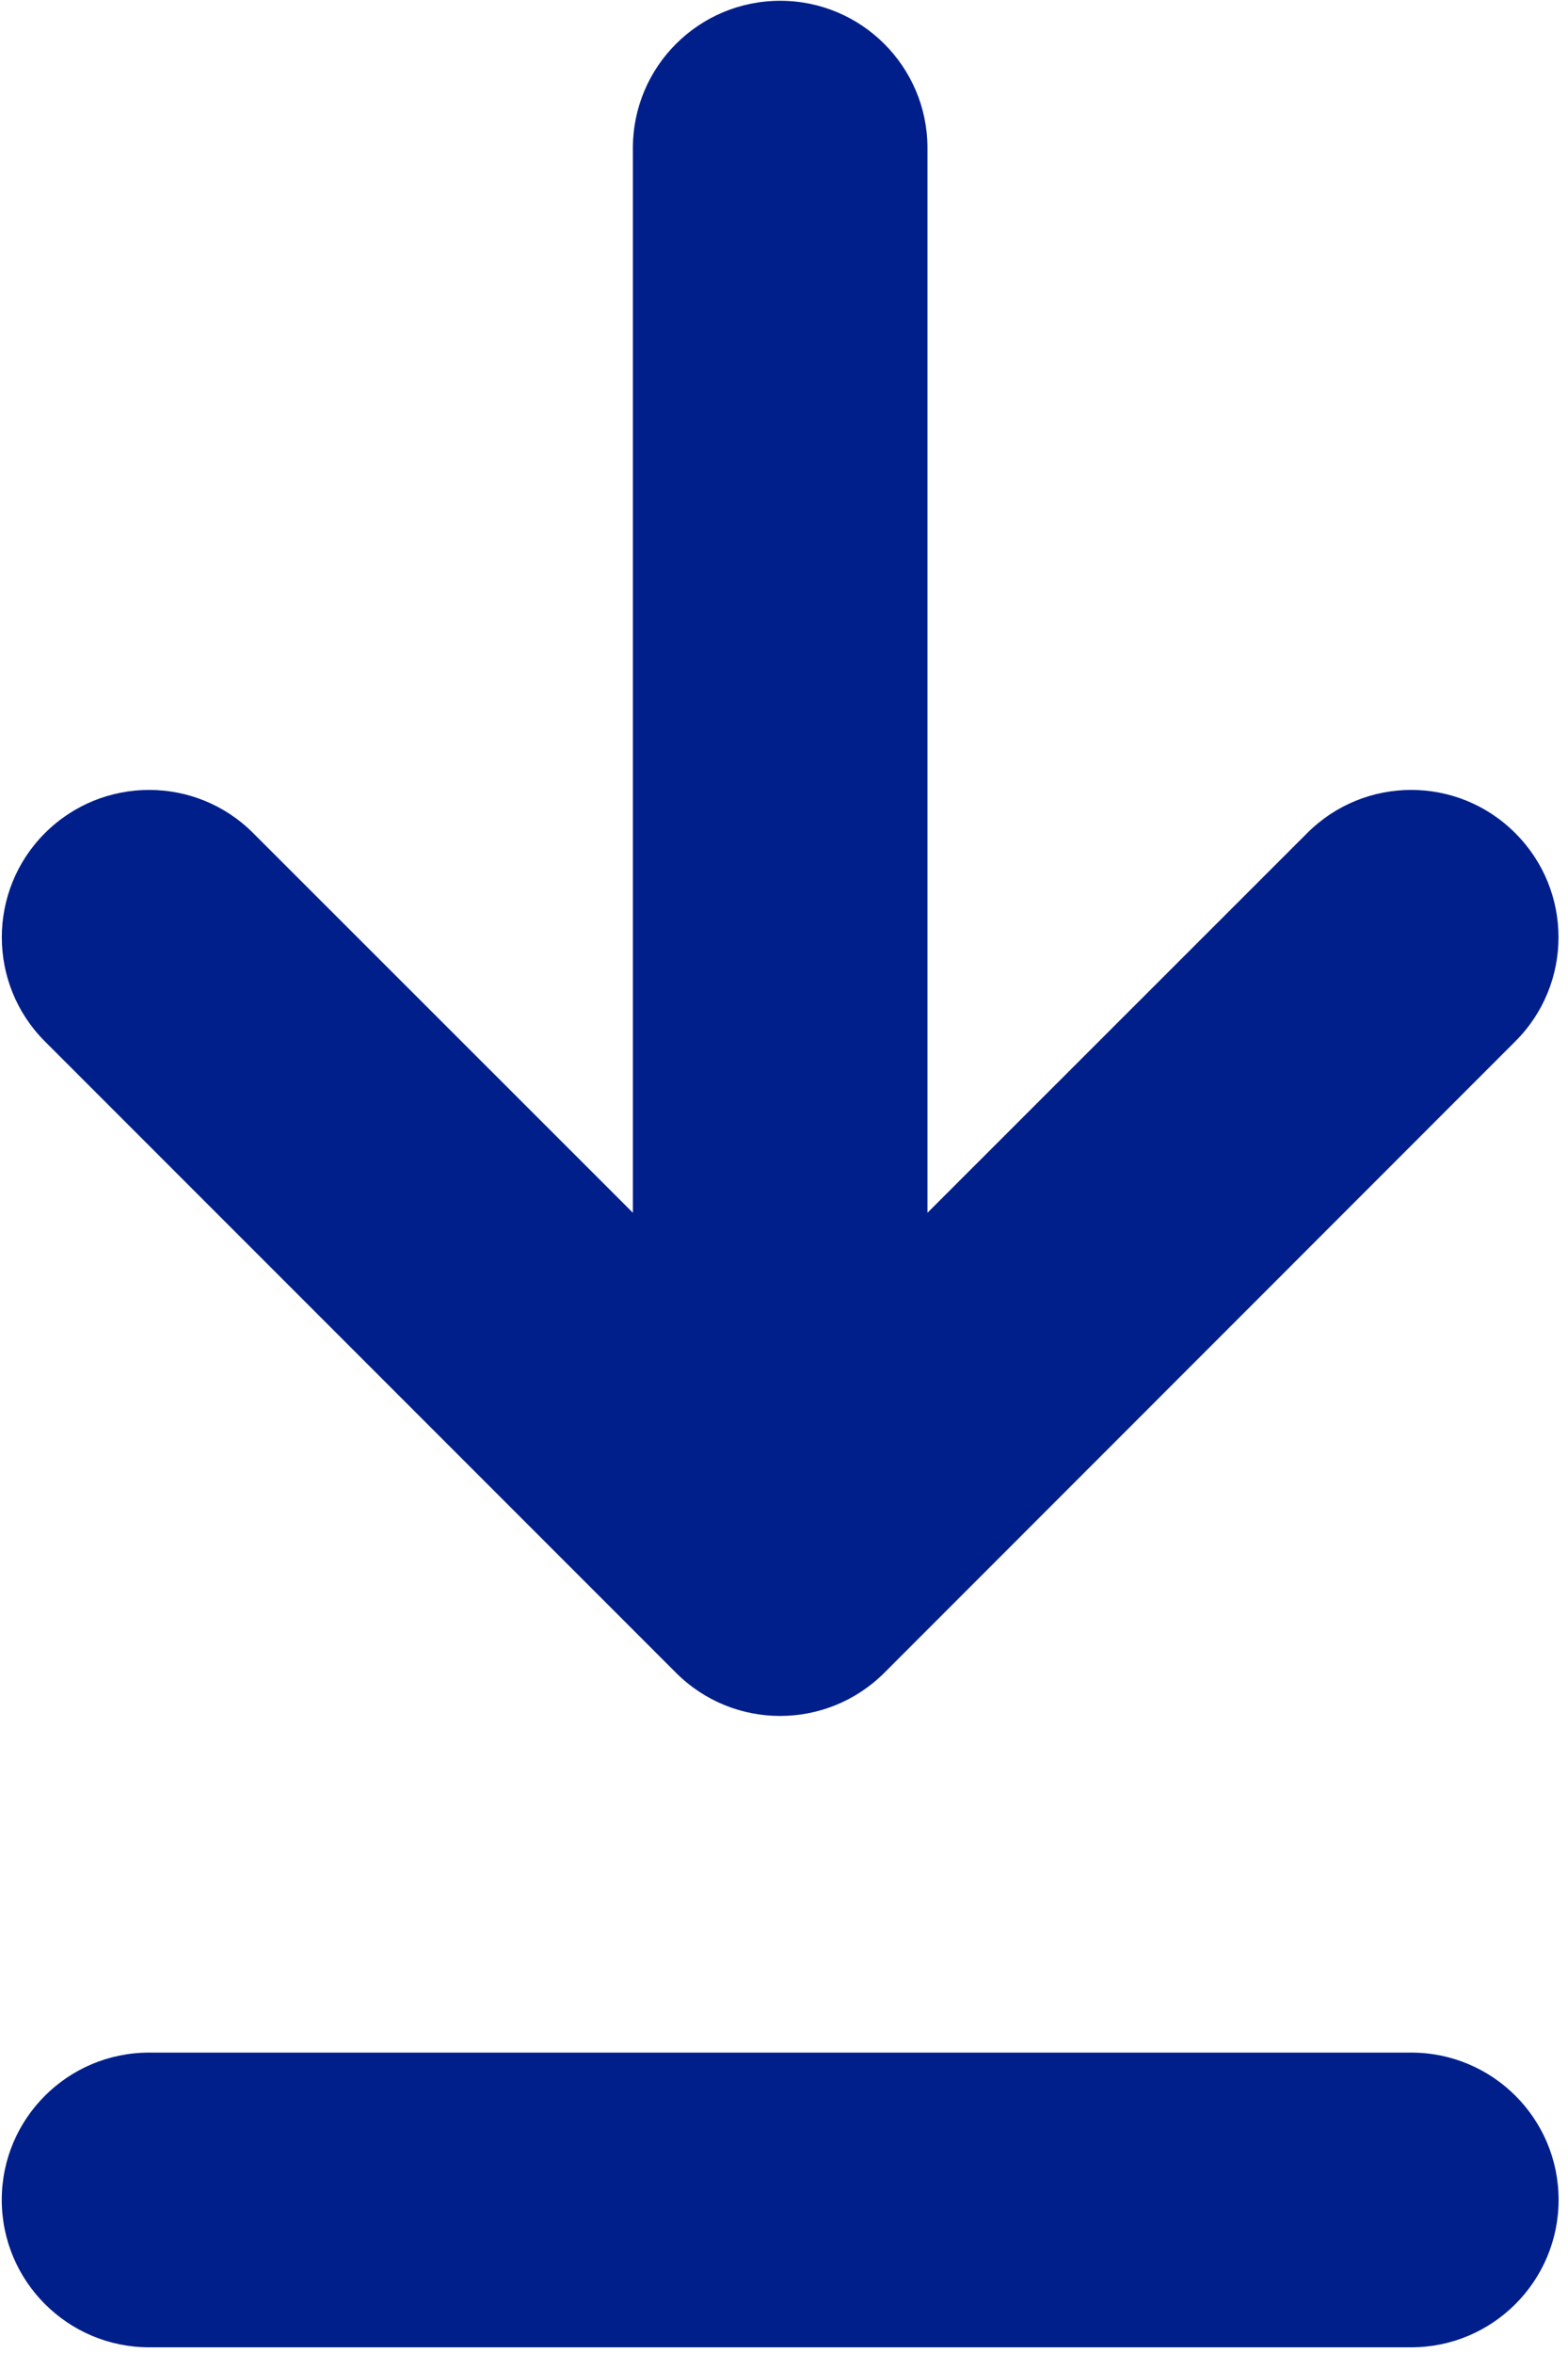
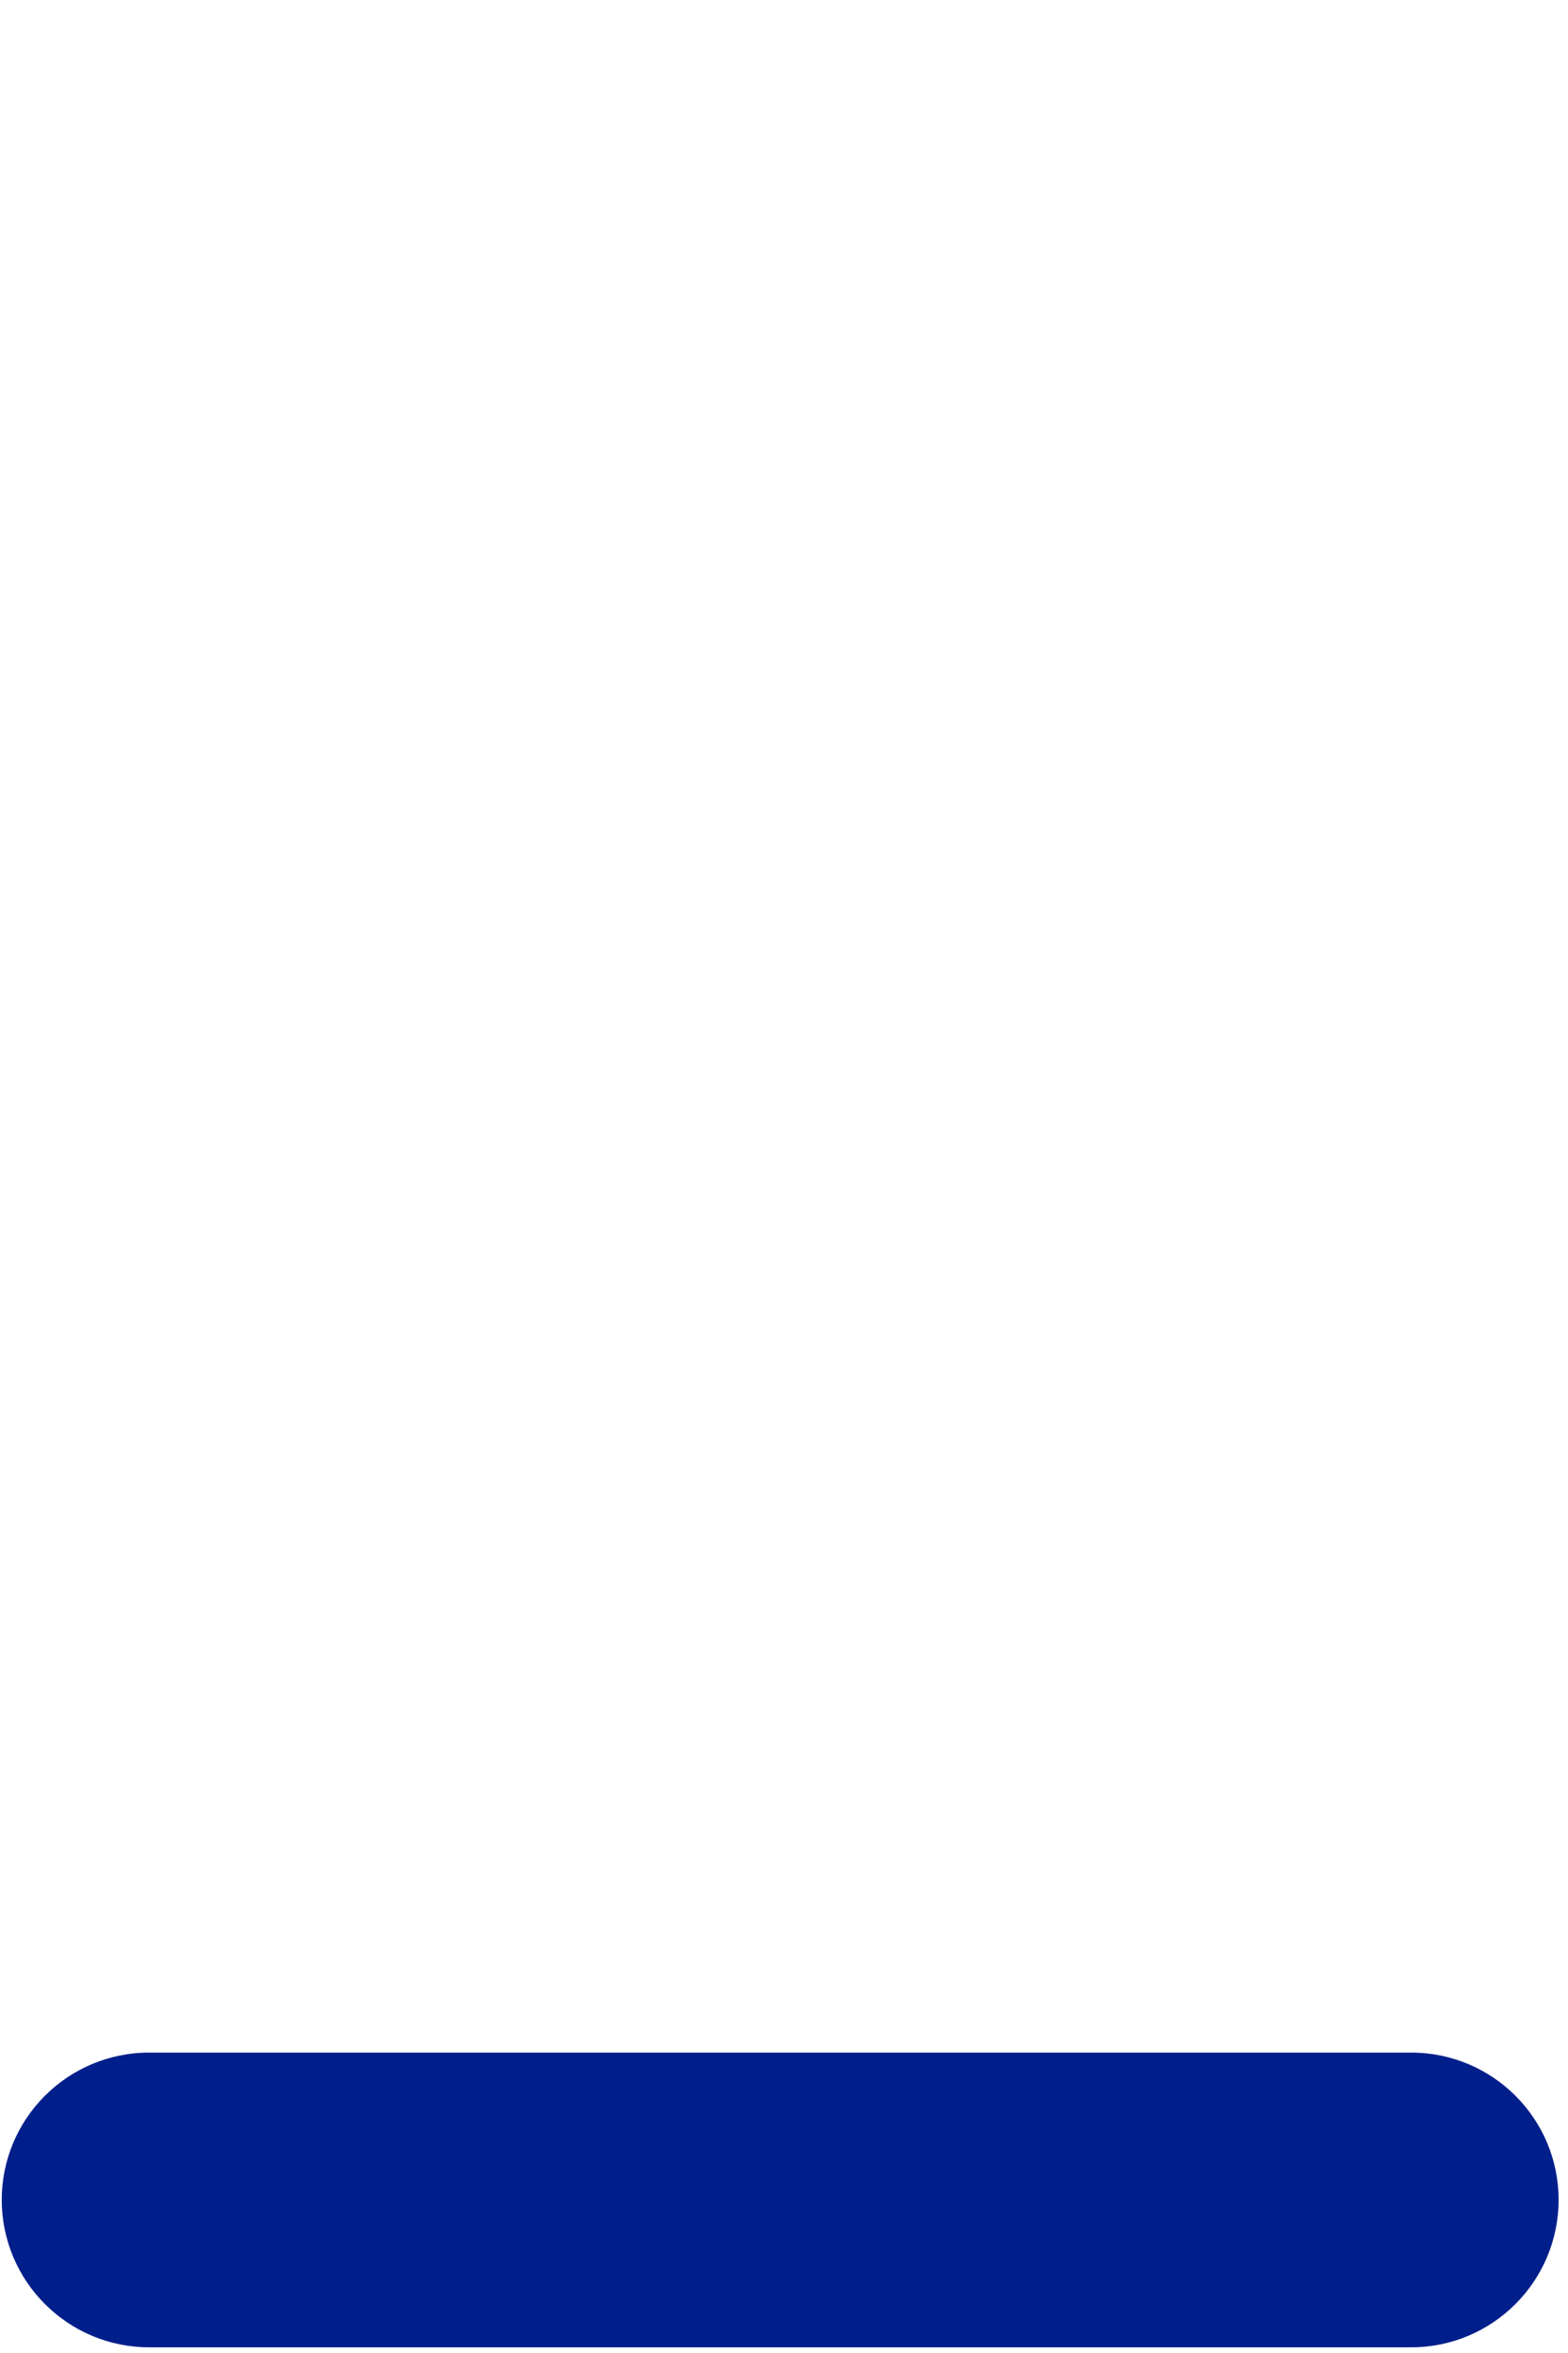
<svg xmlns="http://www.w3.org/2000/svg" width="8px" height="12px" viewBox="0 0 8 12" version="1.1">
  <title>download</title>
  <desc>Created with Sketch.</desc>
  <g id="Page-1" stroke="none" stroke-width="1" fill="none" fill-rule="evenodd">
    <g id="Press-Releases-1.1" transform="translate(-730, -750)" fill="#001F8B" fill-rule="nonzero">
      <g id="Group-4" transform="translate(414, 639)">
        <g id="download" transform="translate(316, 111)">
-           <path d="M3.449,8.531 C3.743,8.825 4.218,8.824 4.512,8.531 L7.731,5.311 C8.025,5.018 8.025,4.542 7.731,4.249 C7.438,3.955 6.962,3.955 6.669,4.249 L4.732,6.185 L4.732,0.755 C4.732,0.34 4.395,0.004 3.981,0.004 C3.565,0.004 3.229,0.34 3.229,0.755 L3.229,6.185 L1.292,4.249 C0.999,3.955 0.523,3.955 0.229,4.249 C-0.064,4.542 -0.064,5.018 0.229,5.311 L3.449,8.531 Z" id="Path" />
          <path d="M7.2,10.468 L0.761,10.468 C0.346,10.468 0.009,10.804 0.009,11.219 C0.009,11.634 0.346,11.971 0.761,11.971 L7.2,11.971 C7.615,11.971 7.952,11.634 7.952,11.219 C7.952,10.804 7.615,10.468 7.2,10.468 Z" id="Path" />
        </g>
      </g>
    </g>
  </g>
</svg>